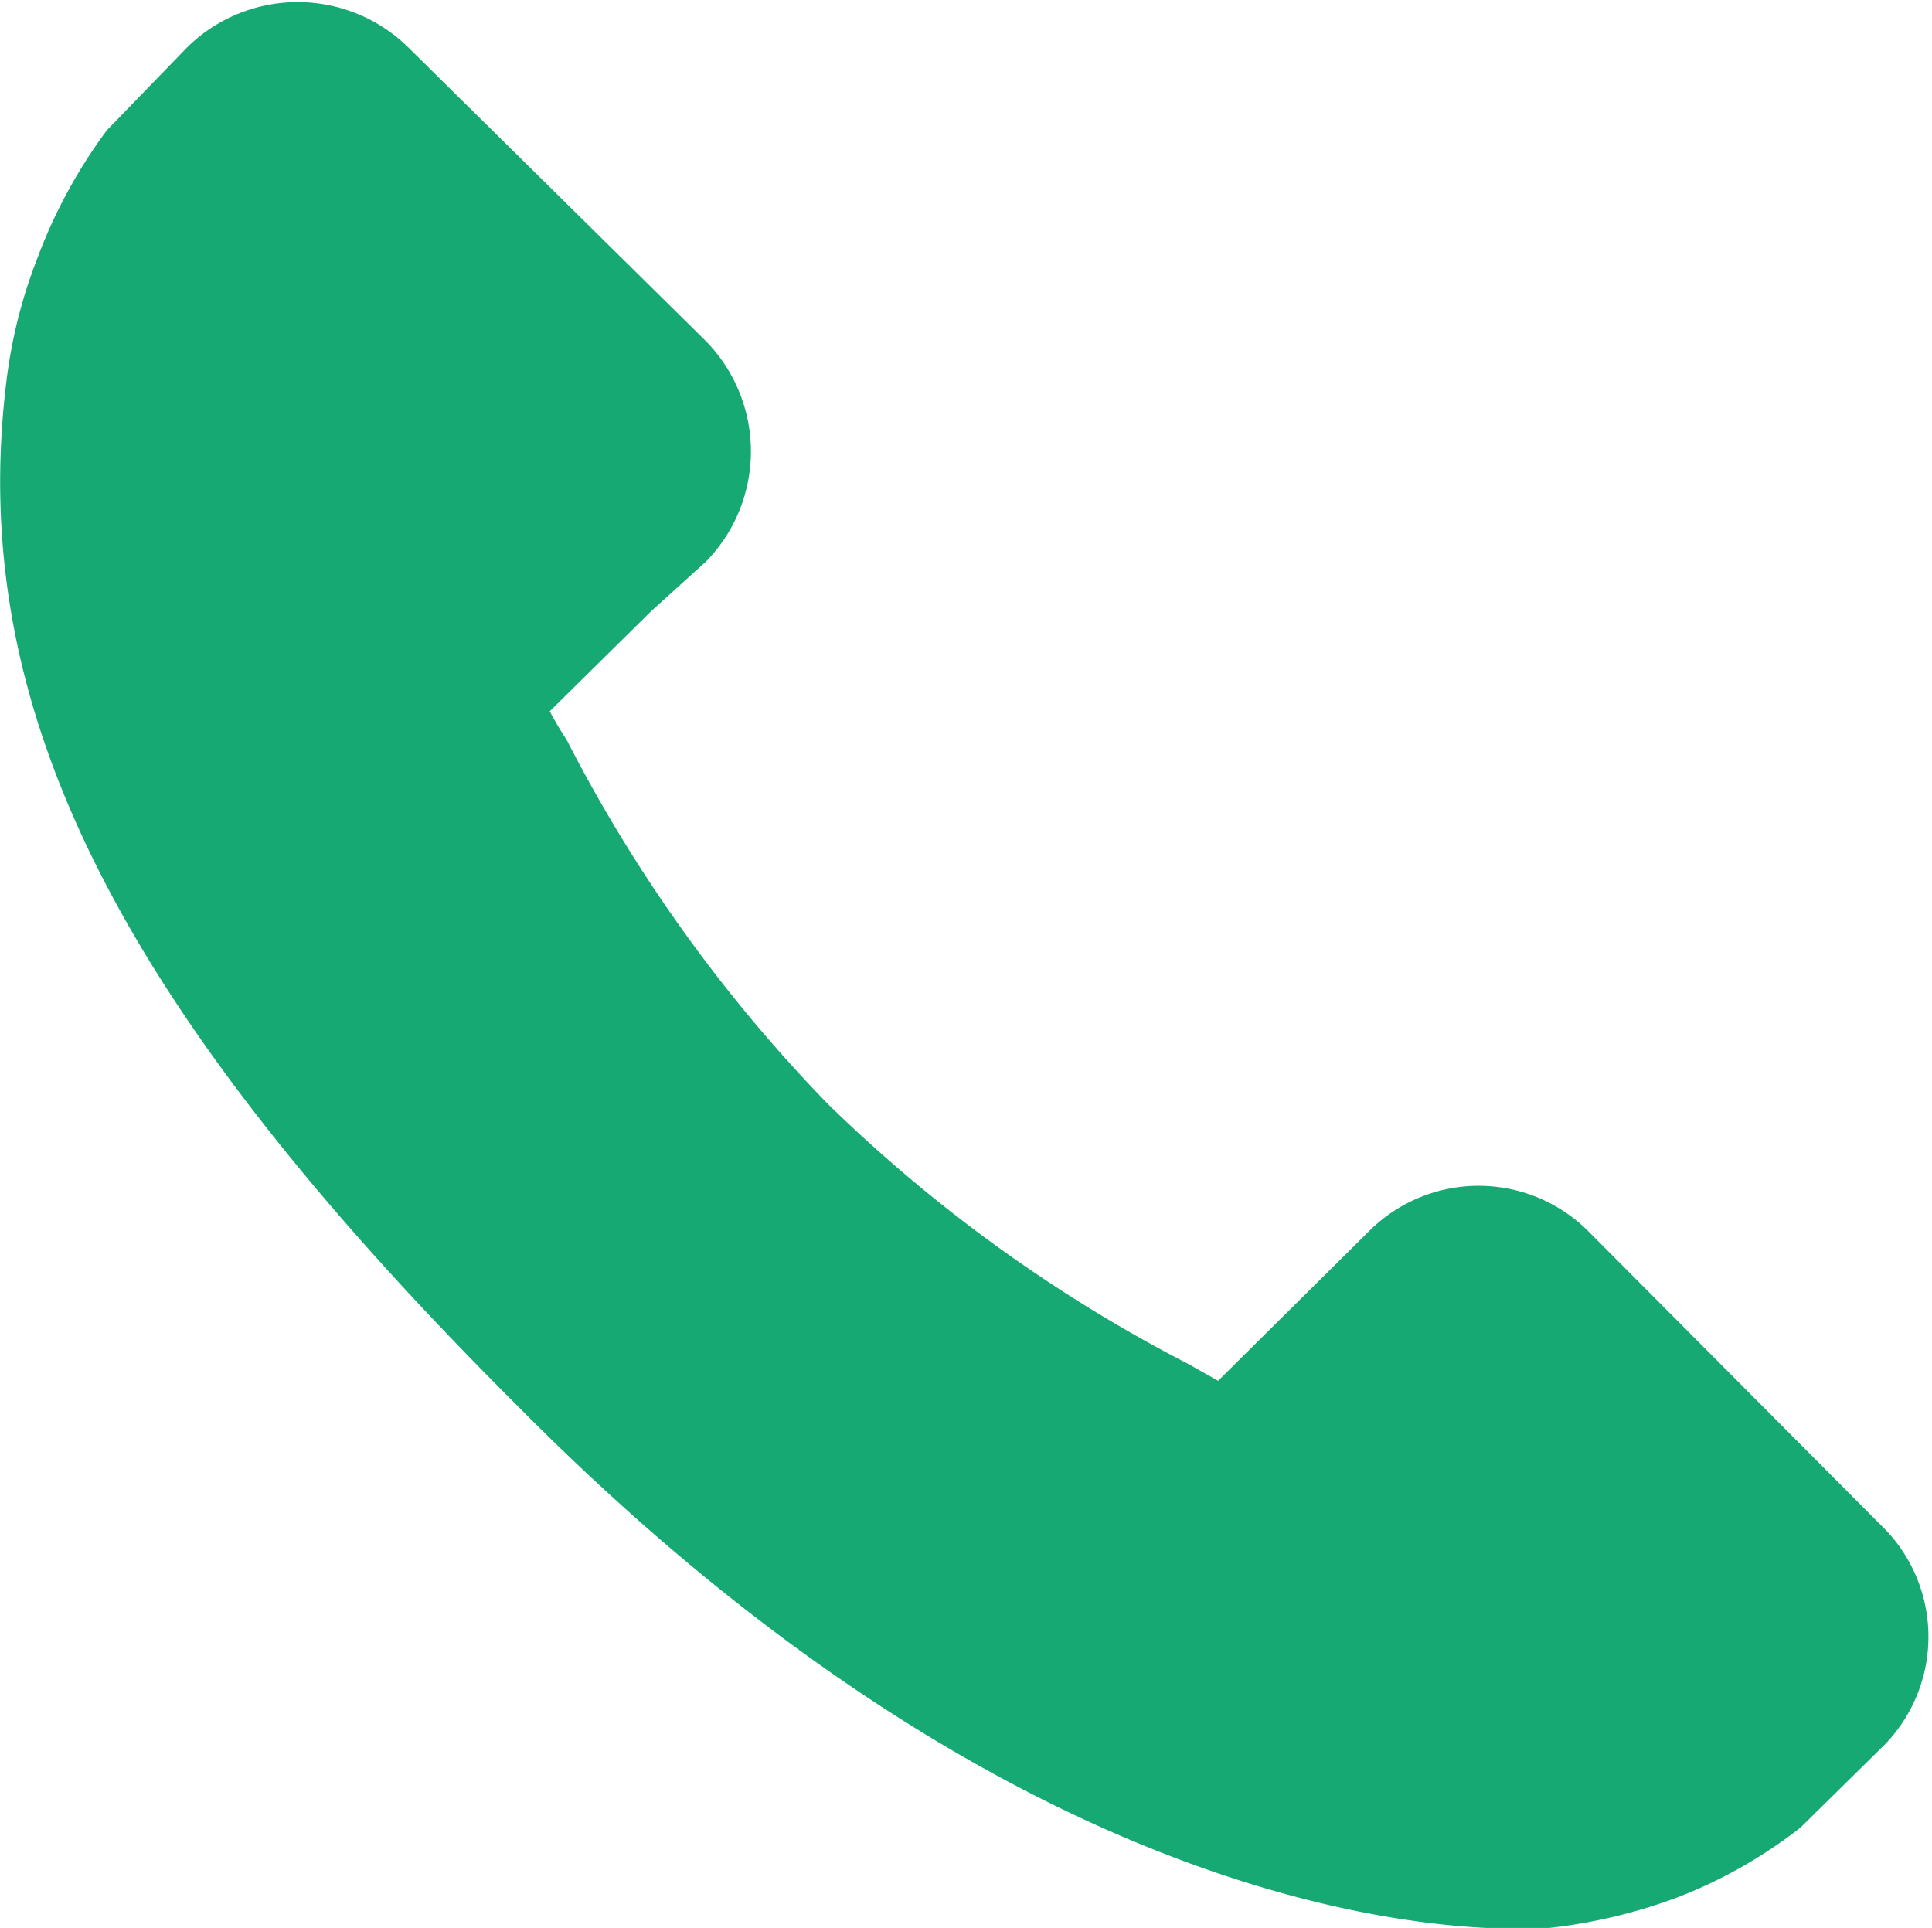
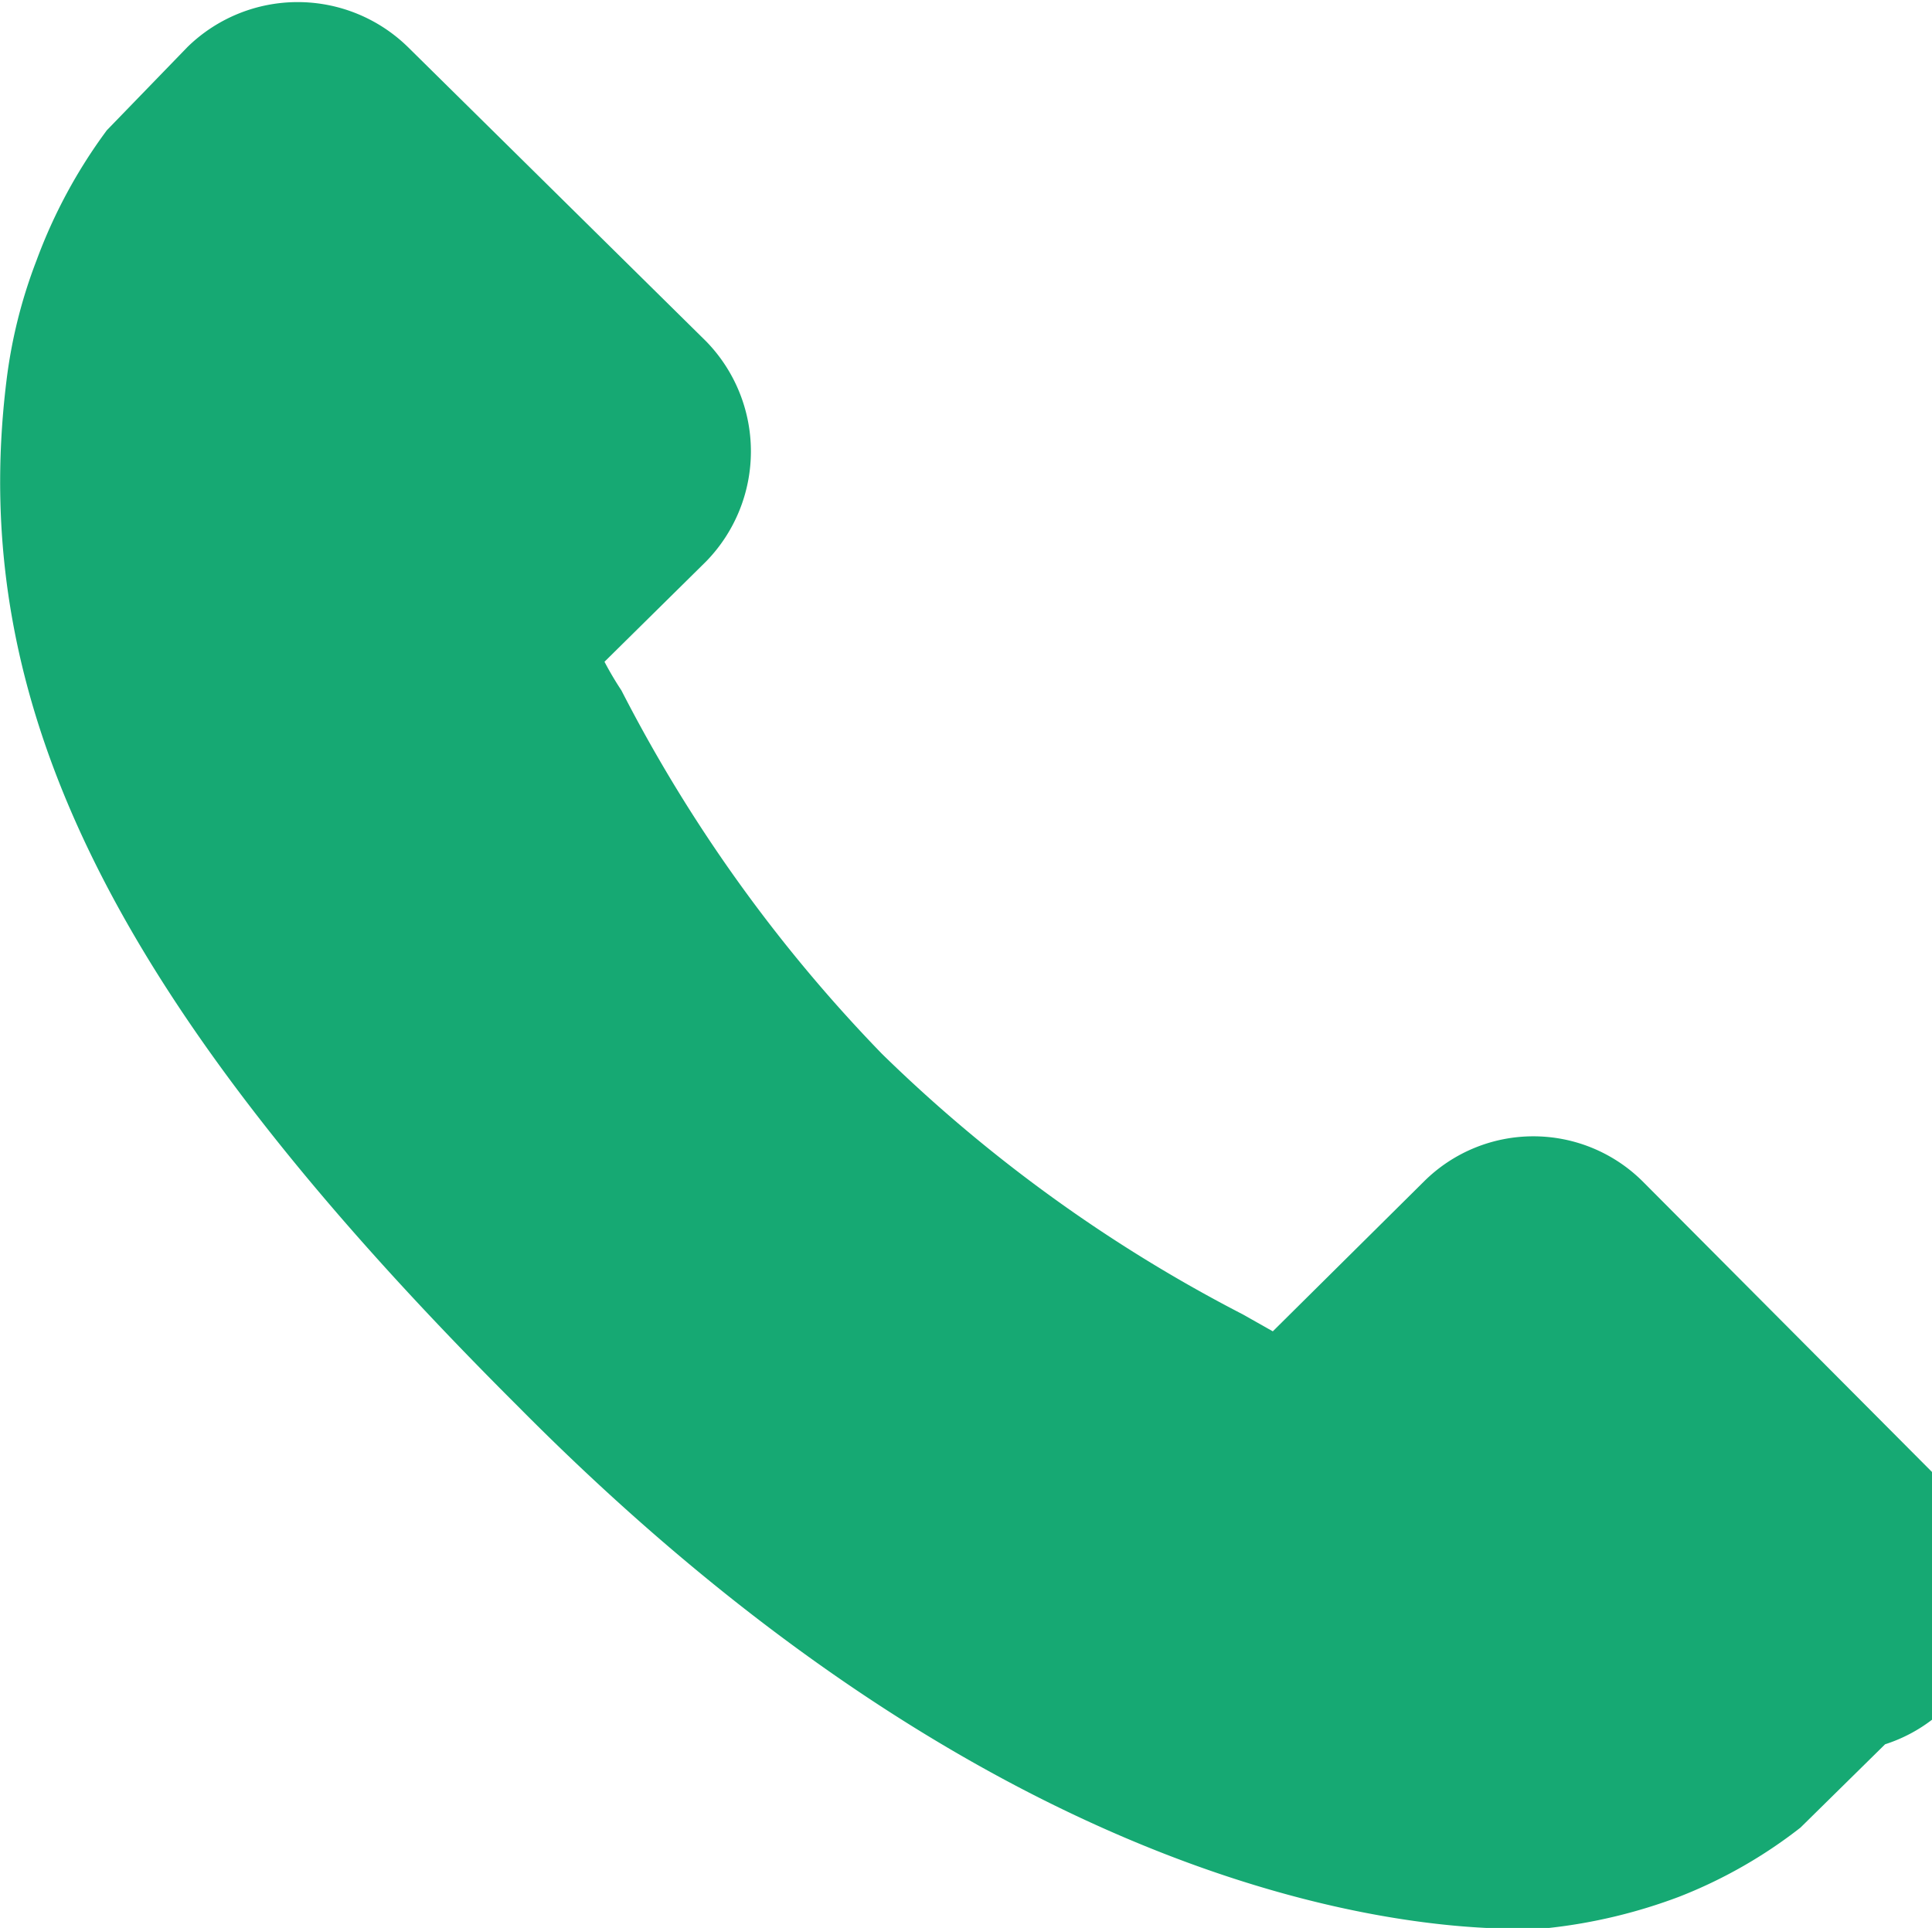
<svg xmlns="http://www.w3.org/2000/svg" viewBox="0 0 14.83 14.8">
  <defs>
    <style>.cls-1{fill:#16a973;}</style>
  </defs>
  <title>Asset 15</title>
  <g id="Layer_2" data-name="Layer 2">
    <g id="Layer_1-2" data-name="Layer 1">
-       <path class="cls-1" d="M14.47,13.39l-.65.64h0a3.69,3.69,0,0,1-.93.53,4.09,4.09,0,0,1-1,.24c-.15,0-3.61.34-7.91-4C.89,7.72-.26,5.43.05,2.92A3.86,3.86,0,0,1,.28,2,4,4,0,0,1,.82,1l0,0L1.44.36a1.21,1.21,0,0,1,1.69,0L5.42,2.62a1.21,1.21,0,0,1,0,1.69L5,4.69l-.78.77a2.53,2.53,0,0,0,.13.22,11.61,11.61,0,0,0,2,2.79,11.49,11.49,0,0,0,2.77,2l.23.13,1.16-1.15a1.19,1.19,0,0,1,1.68,0l2.29,2.3A1.19,1.19,0,0,1,14.47,13.39Z" />
+       <path class="cls-1" d="M14.47,13.39l-.65.64h0a3.69,3.69,0,0,1-.93.53,4.09,4.09,0,0,1-1,.24c-.15,0-3.61.34-7.91-4C.89,7.72-.26,5.43.05,2.92A3.86,3.86,0,0,1,.28,2,4,4,0,0,1,.82,1l0,0L1.44.36a1.21,1.21,0,0,1,1.69,0L5.42,2.62a1.21,1.21,0,0,1,0,1.69l-.78.77a2.53,2.53,0,0,0,.13.22,11.61,11.61,0,0,0,2,2.79,11.49,11.49,0,0,0,2.77,2l.23.13,1.16-1.15a1.19,1.19,0,0,1,1.68,0l2.29,2.3A1.19,1.19,0,0,1,14.47,13.39Z" />
    </g>
  </g>
</svg>